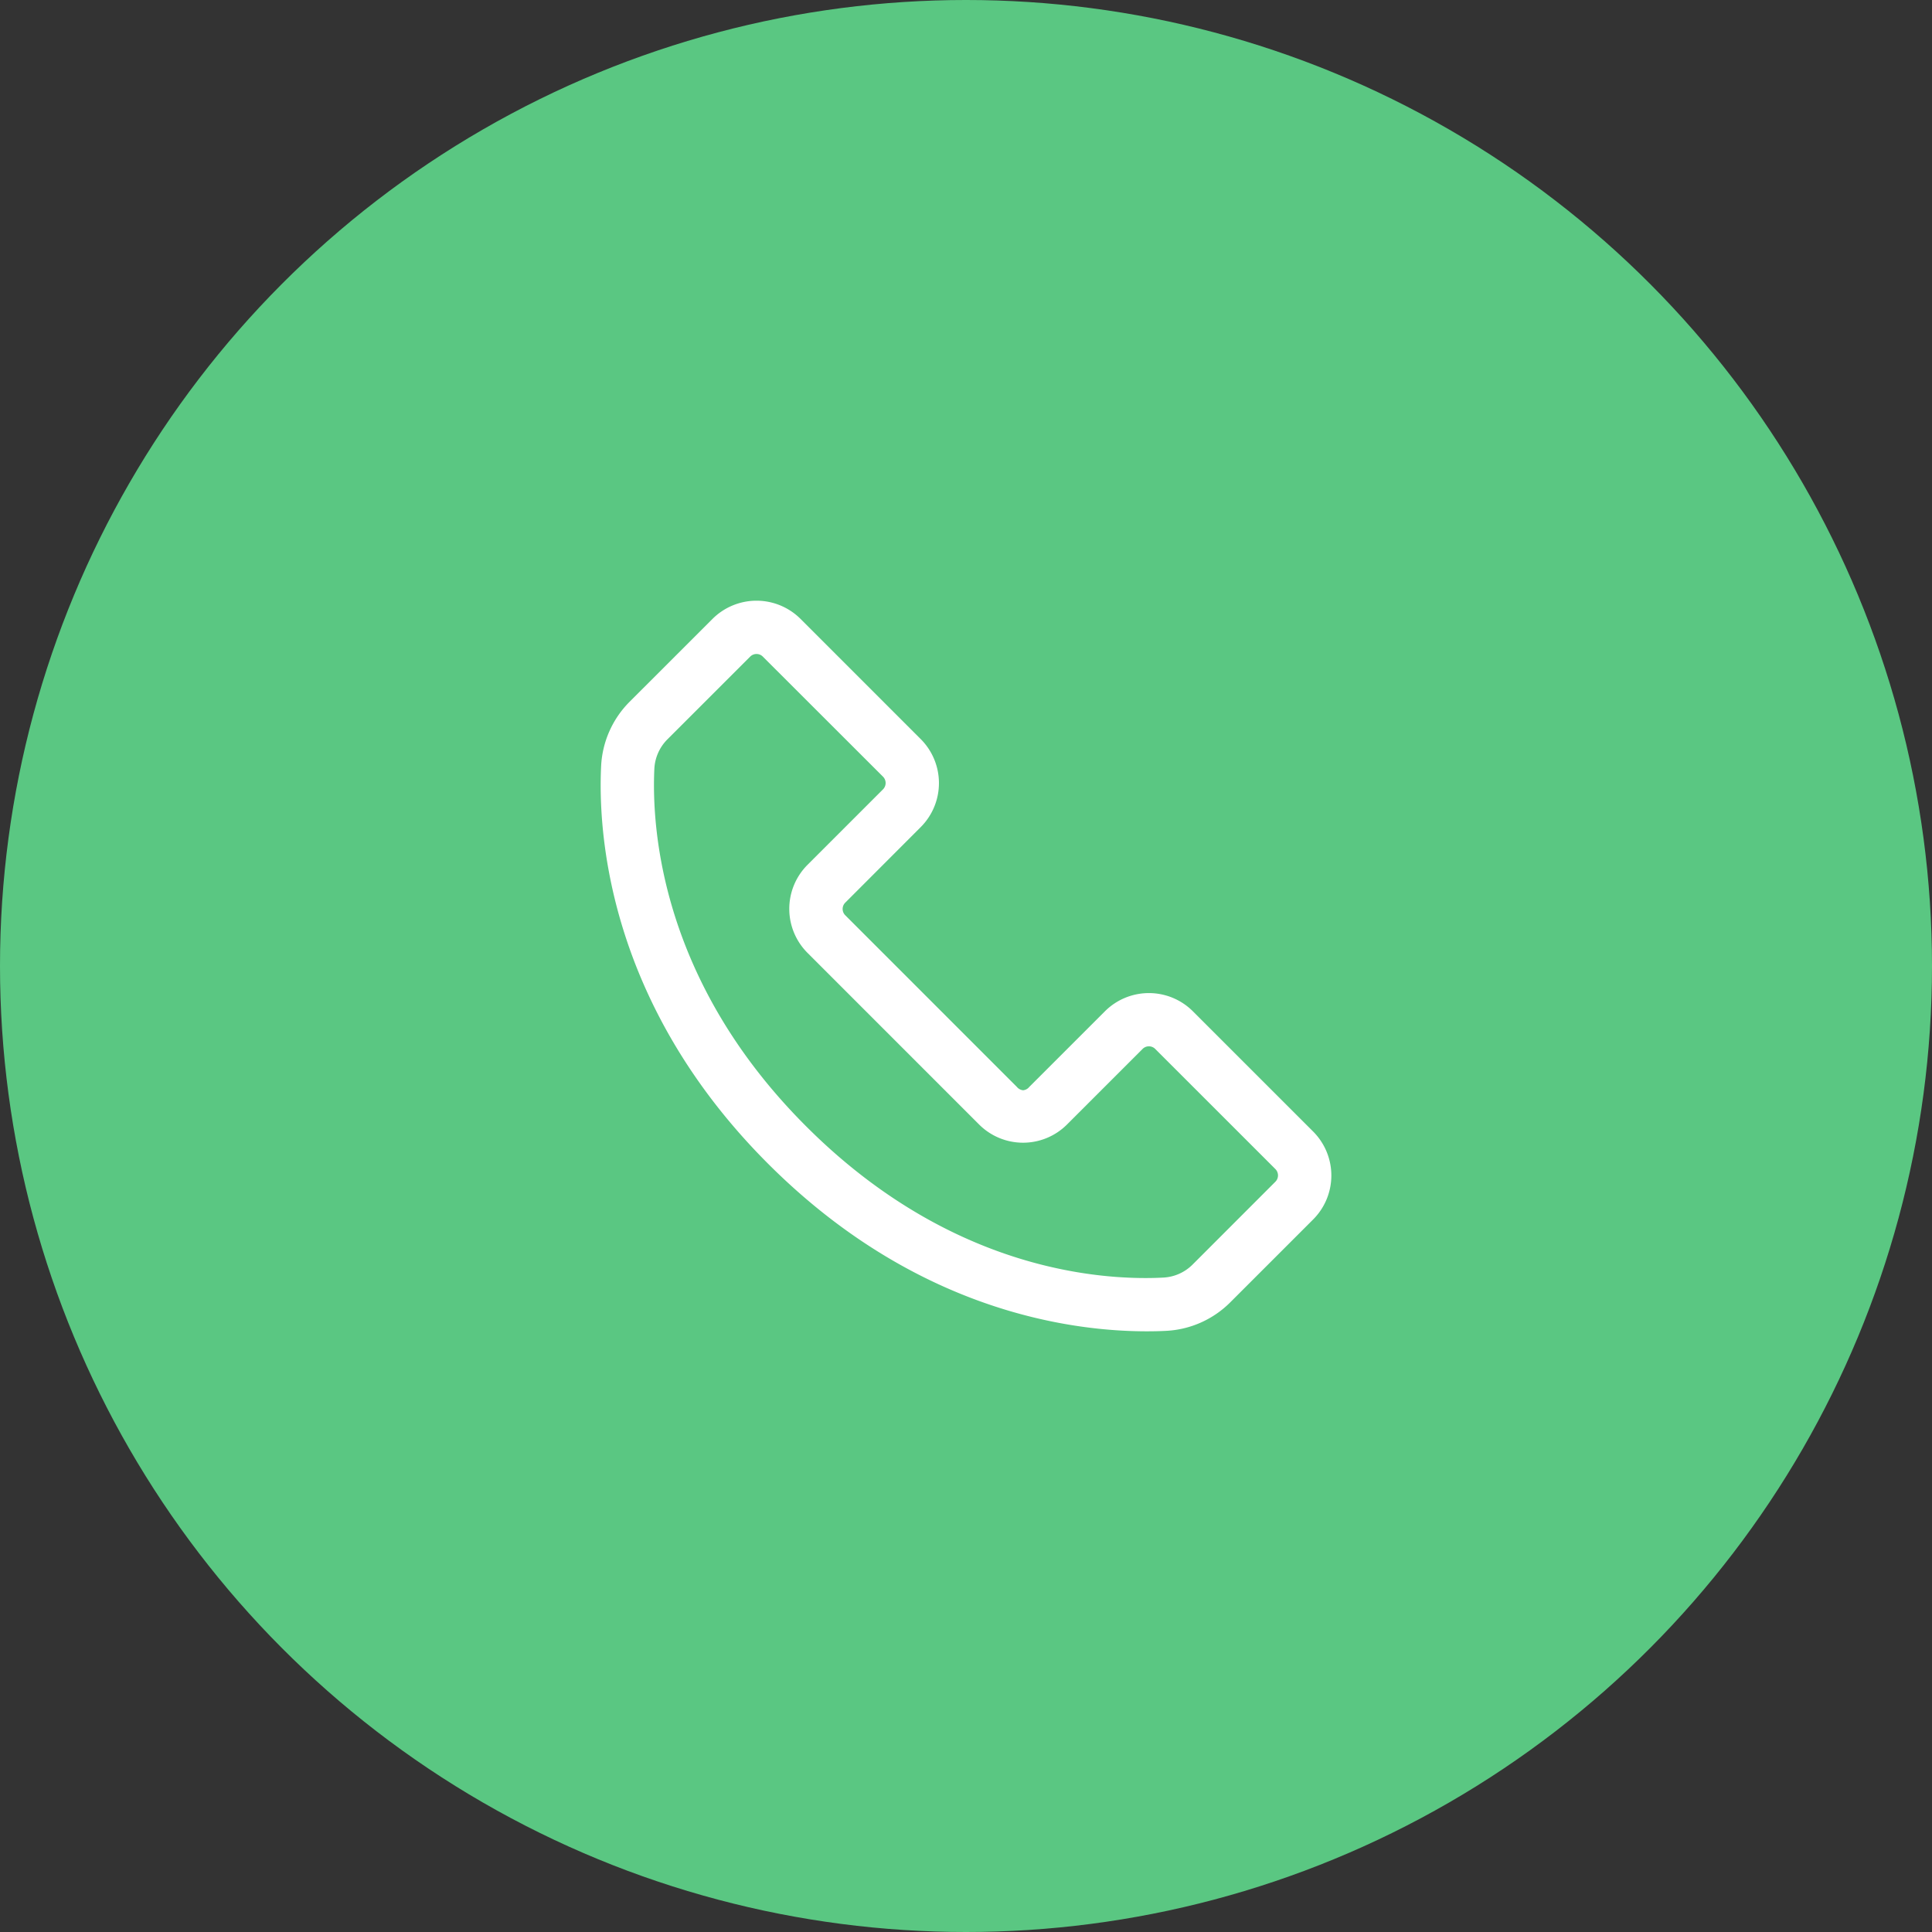
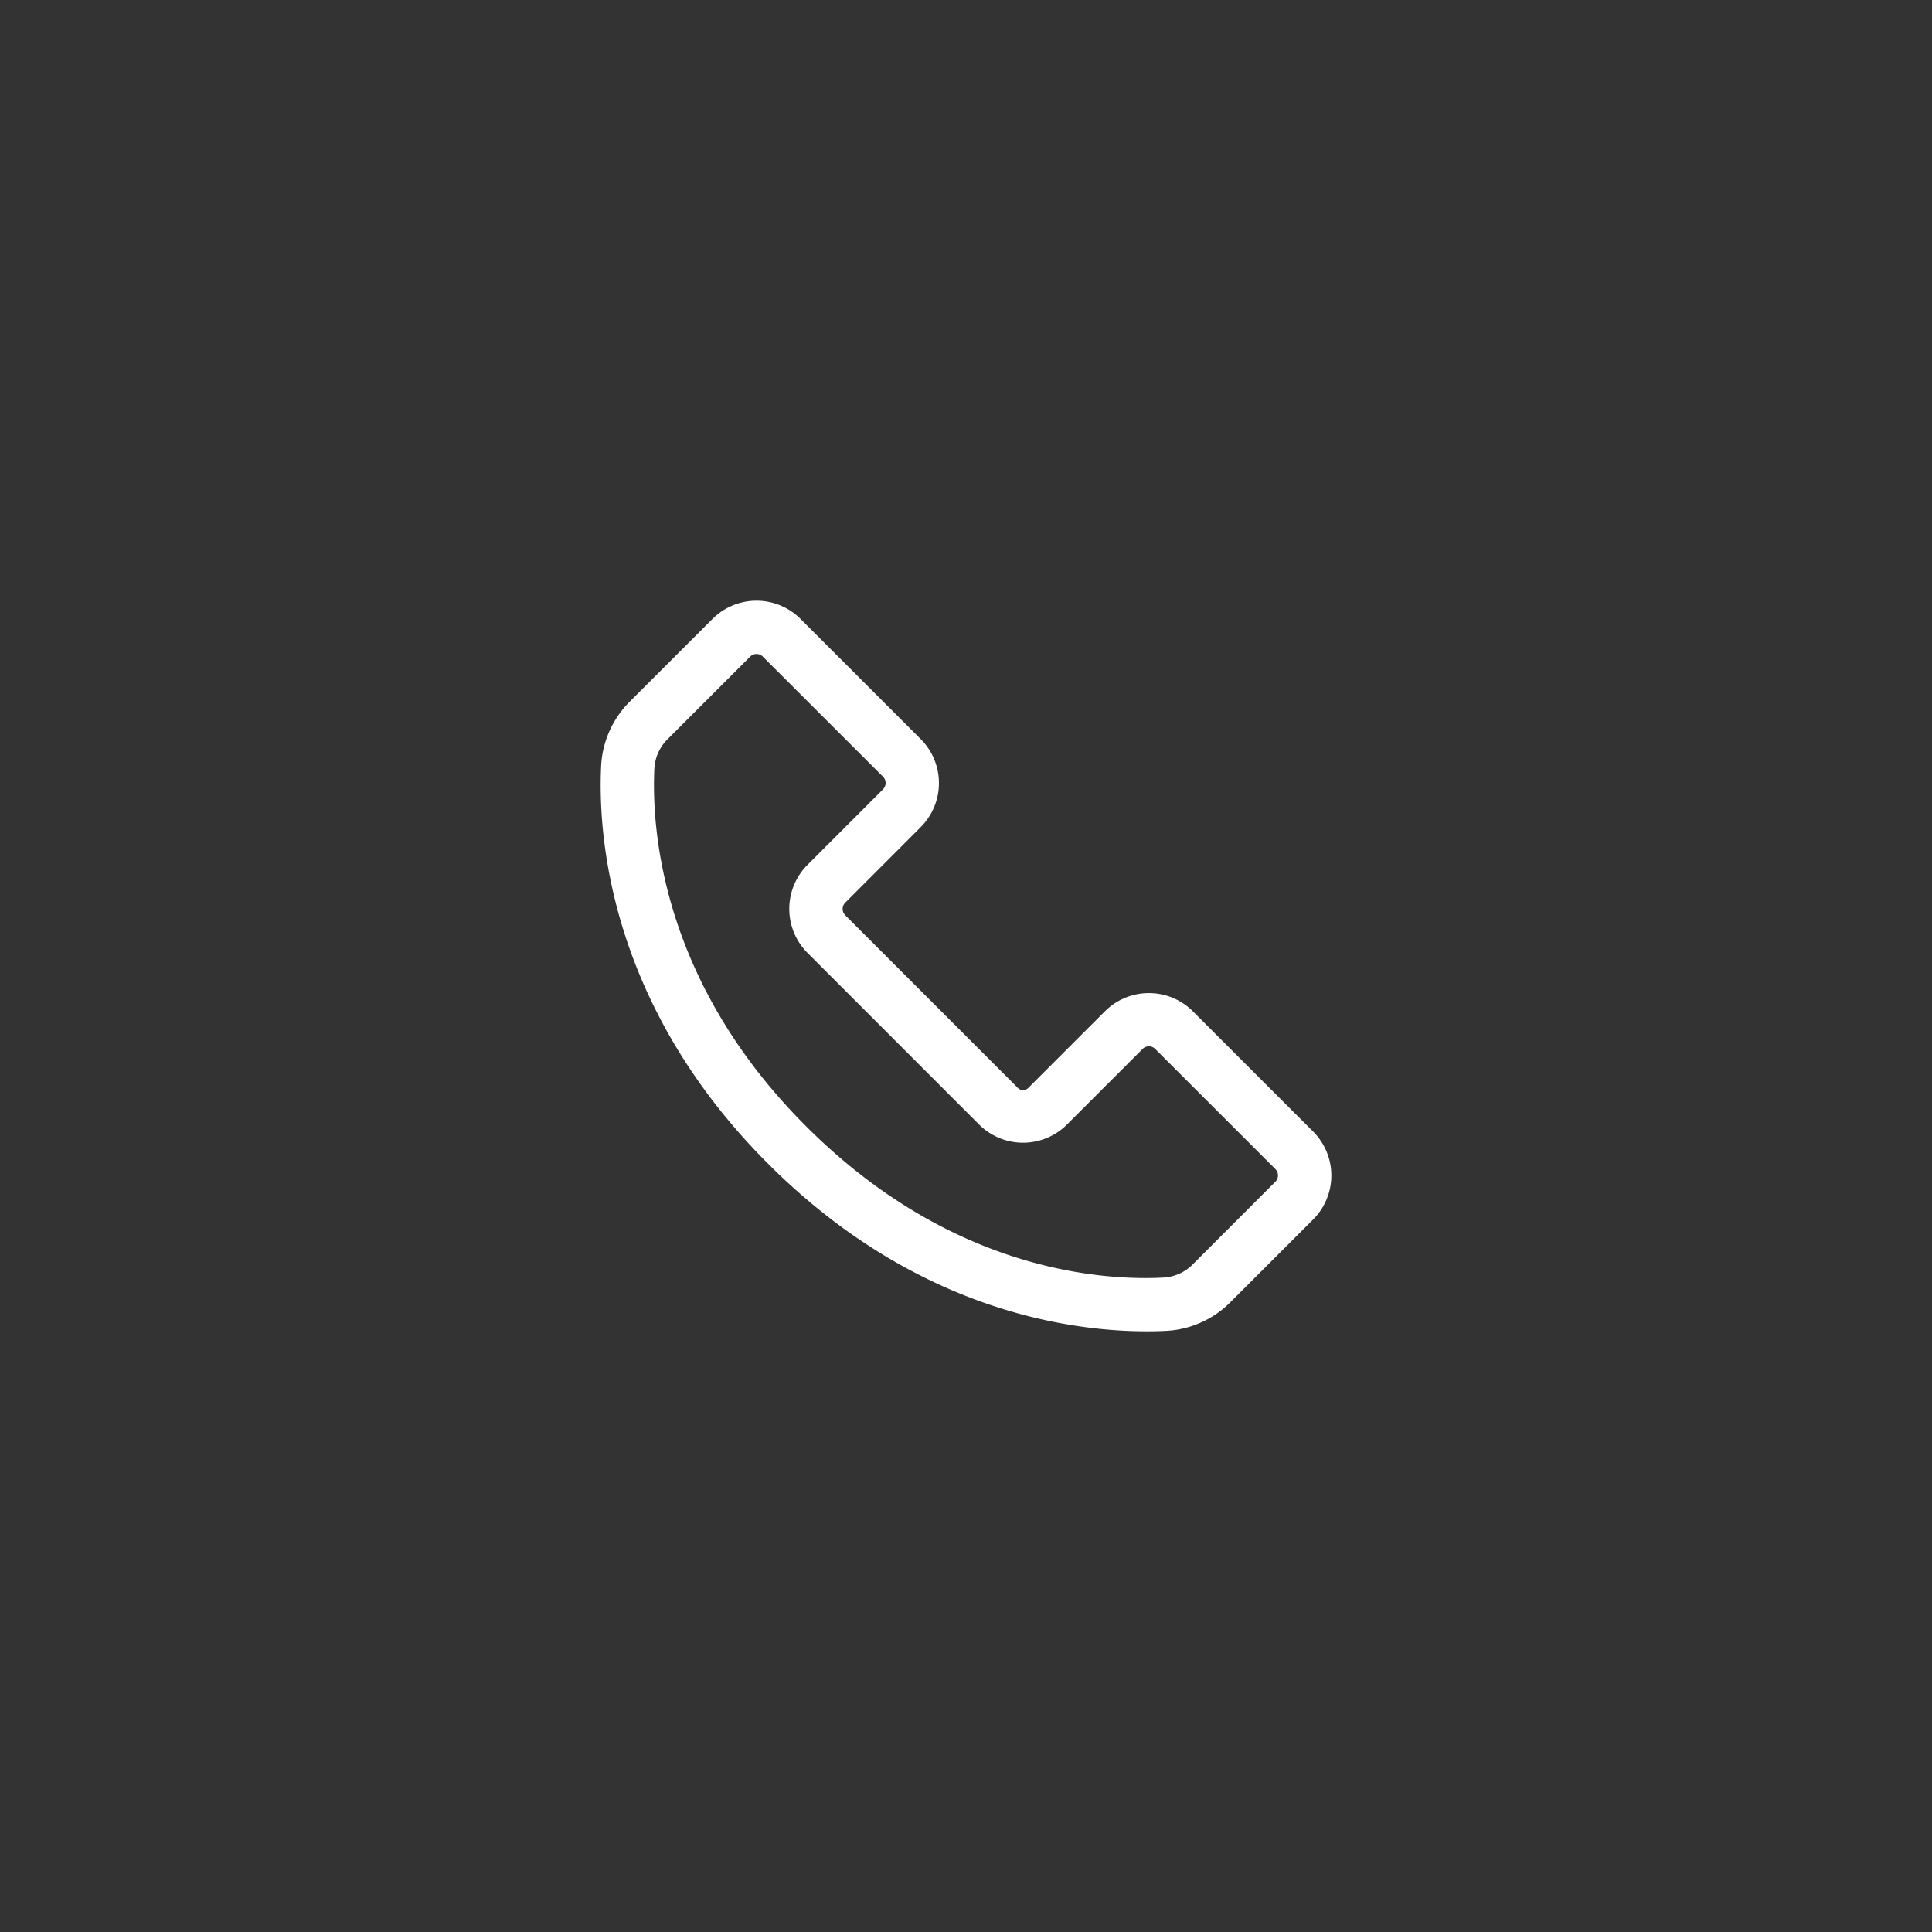
<svg xmlns="http://www.w3.org/2000/svg" width="94" height="94" viewBox="0 0 94 94">
  <rect x="0" y="0" width="94" height="94" fill="#333333" stroke="none" />
  <g transform="translate(0.427)">
-     <circle cx="47" cy="47" r="47" transform="translate(-0.427)" fill="#5ac782" />
    <path d="M26.569,35.548c-3.835,0-11.327-1.059-18.419-8.149C.347,19.6-.134,11.272.022,8.054A4.757,4.757,0,0,1,1.411,4.915L5.442.886a3.031,3.031,0,0,1,4.282,0l5.848,5.848a3.029,3.029,0,0,1,0,4.282L11.9,14.692a.433.433,0,0,0,0,.613l8.348,8.349a.449.449,0,0,0,.307.166.442.442,0,0,0,.3-.164l3.679-3.678a3.027,3.027,0,0,1,4.28,0l5.849,5.848a3.026,3.026,0,0,1,0,4.282l-4.029,4.028a4.744,4.744,0,0,1-3.14,1.39C27.211,35.541,26.9,35.548,26.569,35.548ZM7.584,2.594a.427.427,0,0,0-.308.126L3.246,6.748a2.176,2.176,0,0,0-.634,1.431C2.476,11.052,2.92,18.5,9.986,25.563,16.416,32,23.1,32.956,26.509,32.956c.293,0,.582-.007.858-.022A2.167,2.167,0,0,0,28.8,32.3l4.029-4.031a.435.435,0,0,0,.126-.307.442.442,0,0,0-.126-.307l-5.849-5.847a.434.434,0,0,0-.612,0l-3.677,3.676a3.024,3.024,0,0,1-4.28,0l-8.348-8.349a3.029,3.029,0,0,1,0-4.282l3.676-3.676a.437.437,0,0,0,0-.613L7.889,2.72A.424.424,0,0,0,7.584,2.594Z" transform="translate(28.798 29.226)" fill="#fff" />
  </g>
</svg>